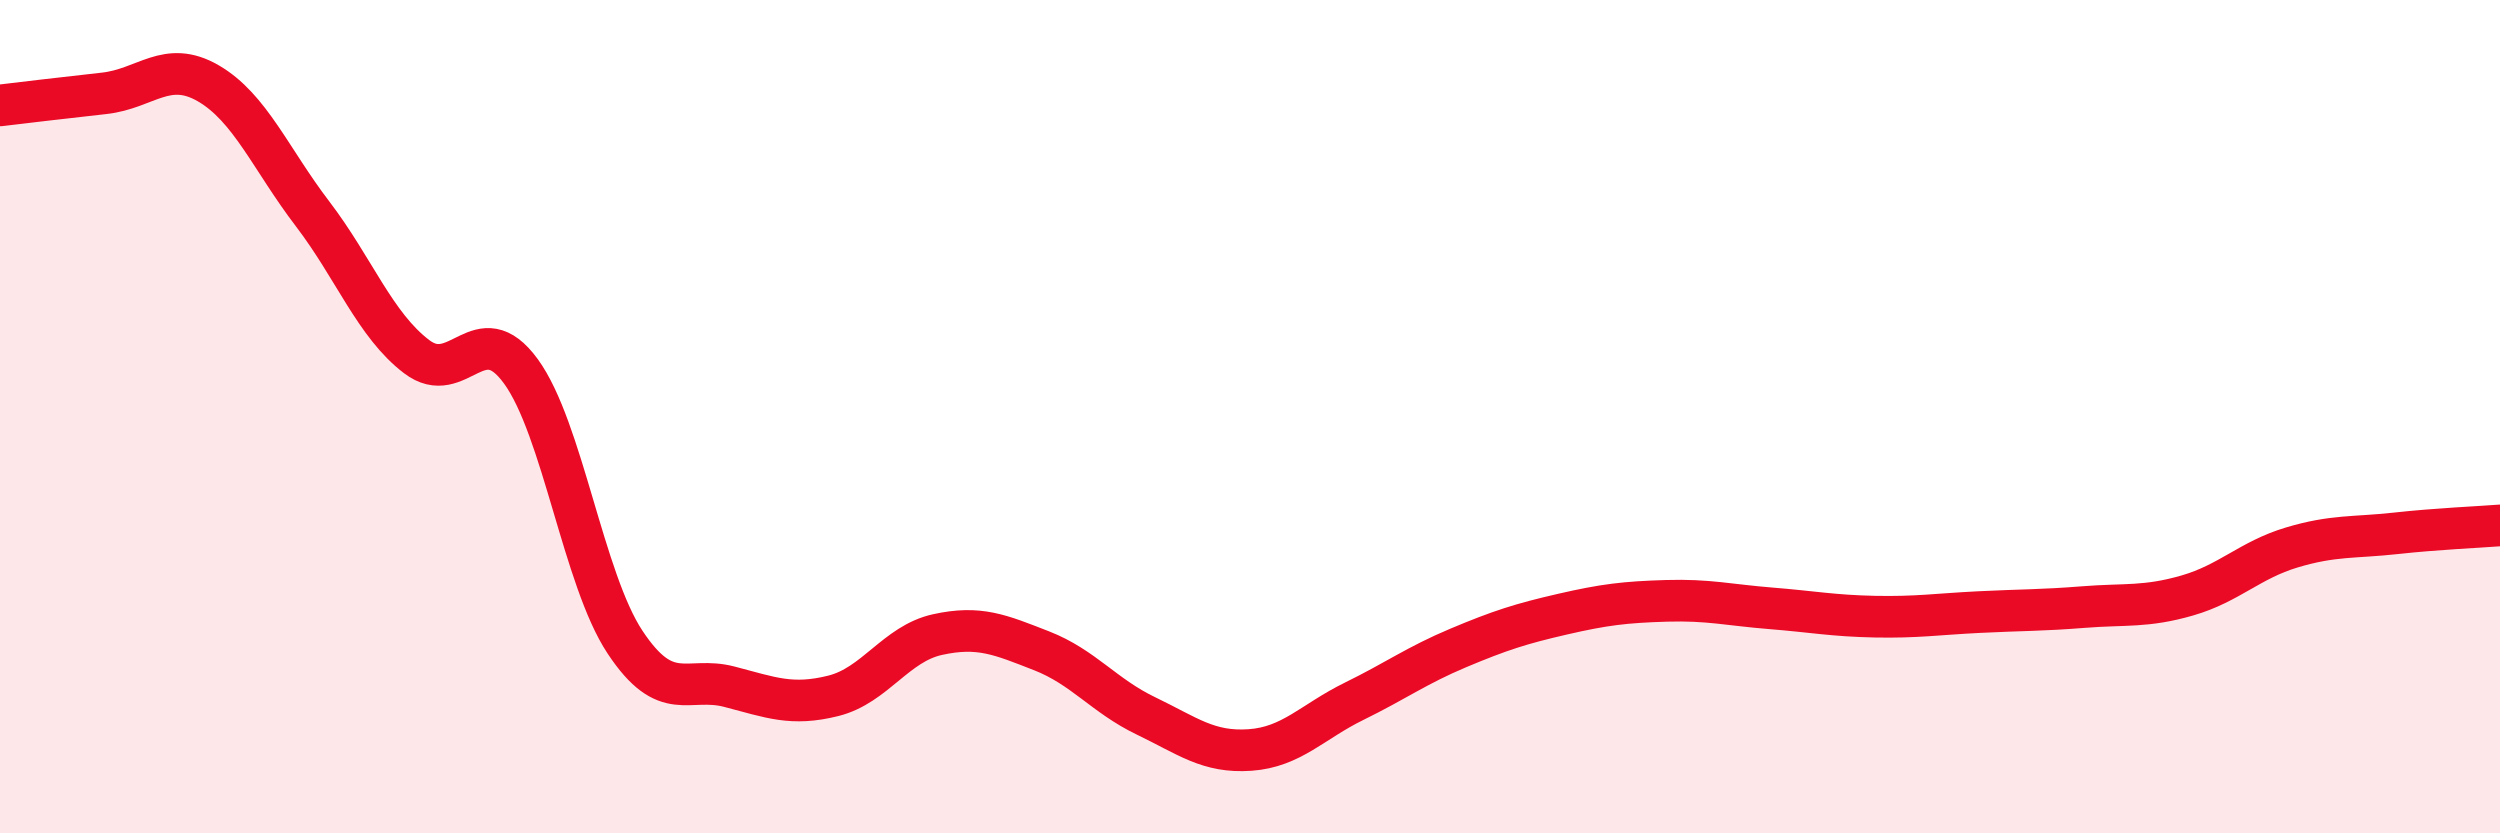
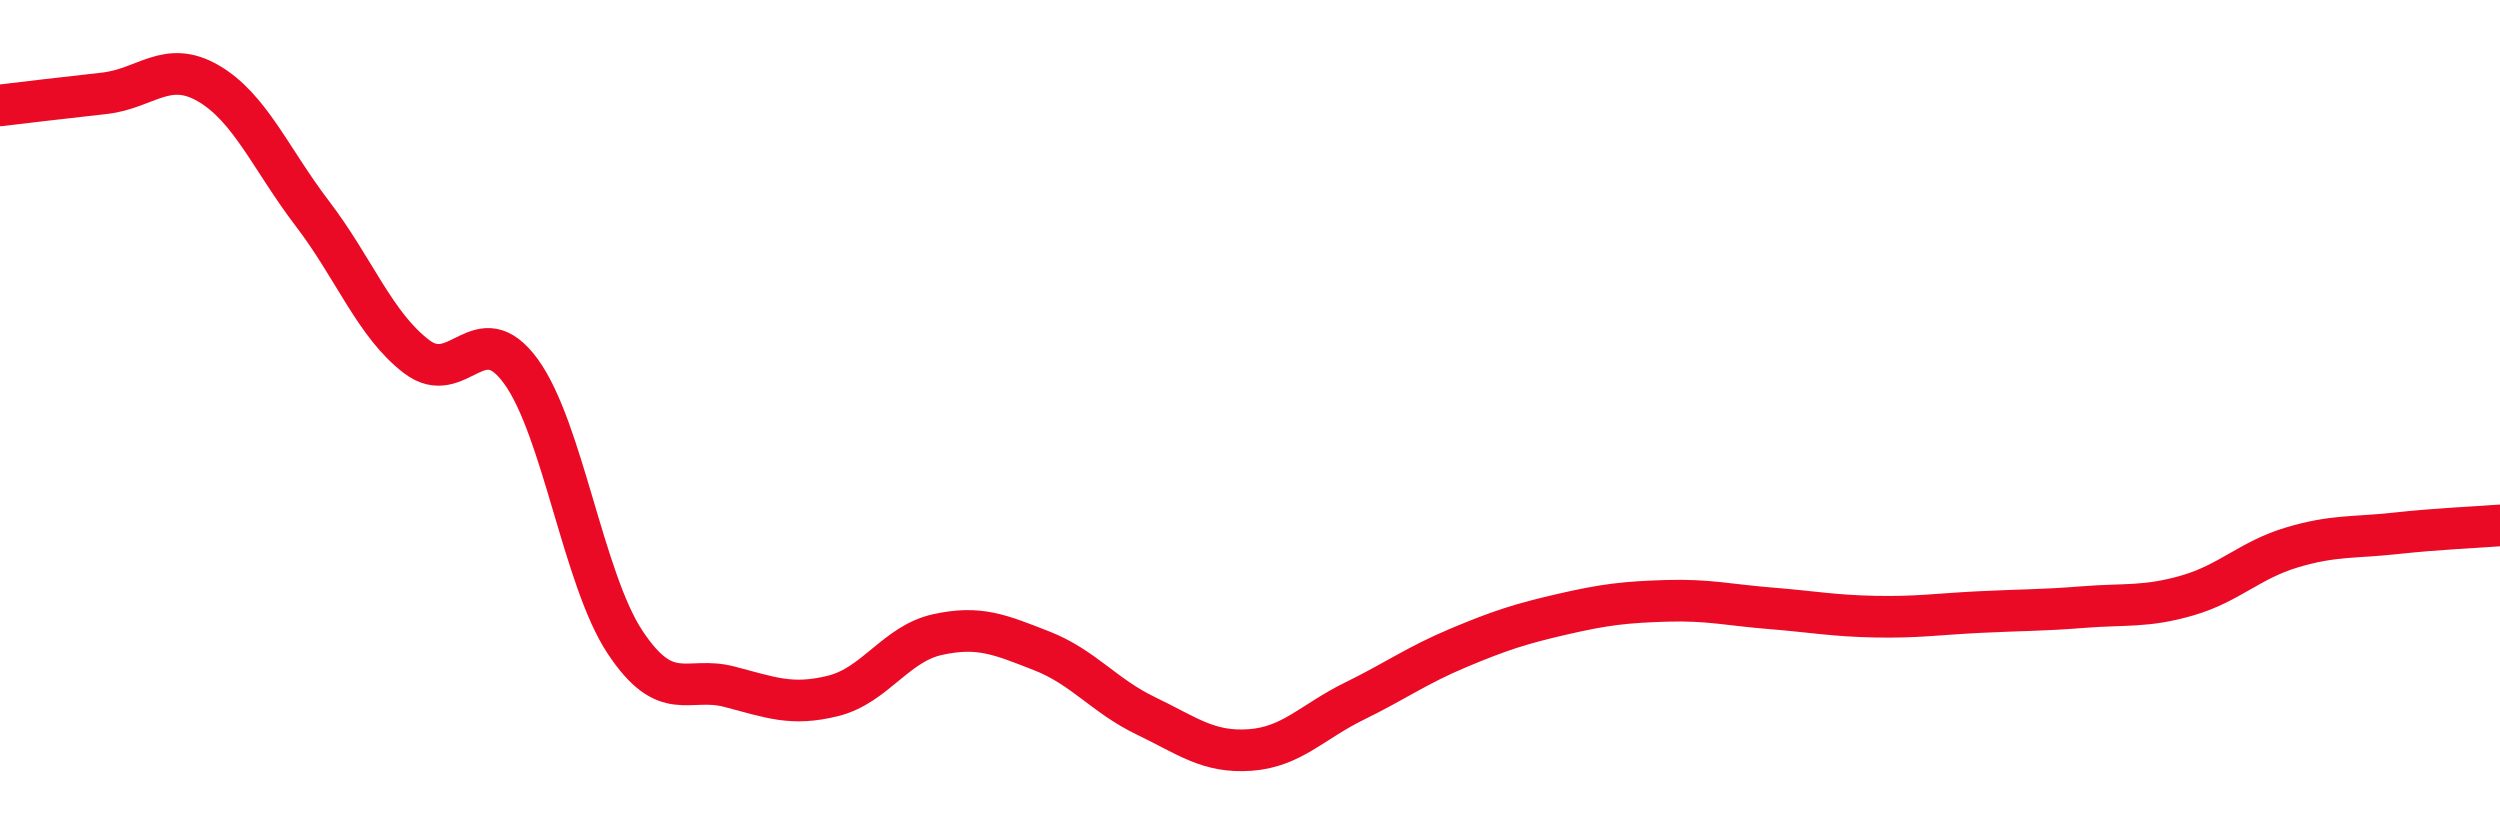
<svg xmlns="http://www.w3.org/2000/svg" width="60" height="20" viewBox="0 0 60 20">
-   <path d="M 0,2.53 C 0.5,2.47 1.5,2.35 2.5,2.24 C 3.5,2.13 4,1.42 5,2 C 6,2.58 6.5,3.82 7.5,5.13 C 8.5,6.44 9,7.8 10,8.56 C 11,9.32 11.5,7.54 12.5,8.91 C 13.5,10.28 14,13.9 15,15.41 C 16,16.92 16.5,16.22 17.5,16.48 C 18.5,16.74 19,16.95 20,16.7 C 21,16.45 21.5,15.45 22.5,15.23 C 23.5,15.01 24,15.23 25,15.62 C 26,16.01 26.5,16.7 27.5,17.18 C 28.5,17.66 29,18.07 30,18 C 31,17.93 31.5,17.32 32.5,16.83 C 33.5,16.34 34,15.97 35,15.55 C 36,15.13 36.5,14.97 37.5,14.74 C 38.5,14.51 39,14.45 40,14.42 C 41,14.39 41.5,14.52 42.5,14.6 C 43.5,14.68 44,14.78 45,14.8 C 46,14.82 46.5,14.74 47.5,14.69 C 48.5,14.64 49,14.65 50,14.57 C 51,14.49 51.5,14.58 52.5,14.29 C 53.5,14 54,13.44 55,13.14 C 56,12.84 56.5,12.91 57.5,12.8 C 58.5,12.69 59.5,12.65 60,12.61L60 20L0 20Z" fill="#EB0A25" opacity="0.1" stroke-linecap="round" stroke-linejoin="round" />
  <path d="M 0,2.53 C 0.5,2.47 1.5,2.35 2.5,2.24 C 3.5,2.13 4,1.42 5,2 C 6,2.58 6.5,3.82 7.5,5.13 C 8.5,6.44 9,7.8 10,8.56 C 11,9.32 11.5,7.54 12.5,8.91 C 13.5,10.28 14,13.9 15,15.41 C 16,16.92 16.5,16.22 17.5,16.48 C 18.5,16.74 19,16.95 20,16.7 C 21,16.45 21.5,15.45 22.5,15.23 C 23.5,15.01 24,15.23 25,15.62 C 26,16.01 26.5,16.7 27.5,17.18 C 28.5,17.66 29,18.07 30,18 C 31,17.93 31.5,17.32 32.5,16.83 C 33.5,16.34 34,15.97 35,15.55 C 36,15.13 36.5,14.97 37.5,14.74 C 38.5,14.51 39,14.45 40,14.42 C 41,14.39 41.5,14.52 42.5,14.6 C 43.5,14.68 44,14.78 45,14.8 C 46,14.82 46.5,14.74 47.5,14.69 C 48.5,14.64 49,14.65 50,14.57 C 51,14.49 51.5,14.58 52.5,14.29 C 53.5,14 54,13.44 55,13.14 C 56,12.84 56.5,12.91 57.5,12.8 C 58.5,12.69 59.5,12.65 60,12.61" stroke="#EB0A25" stroke-width="1" fill="none" stroke-linecap="round" stroke-linejoin="round" />
</svg>